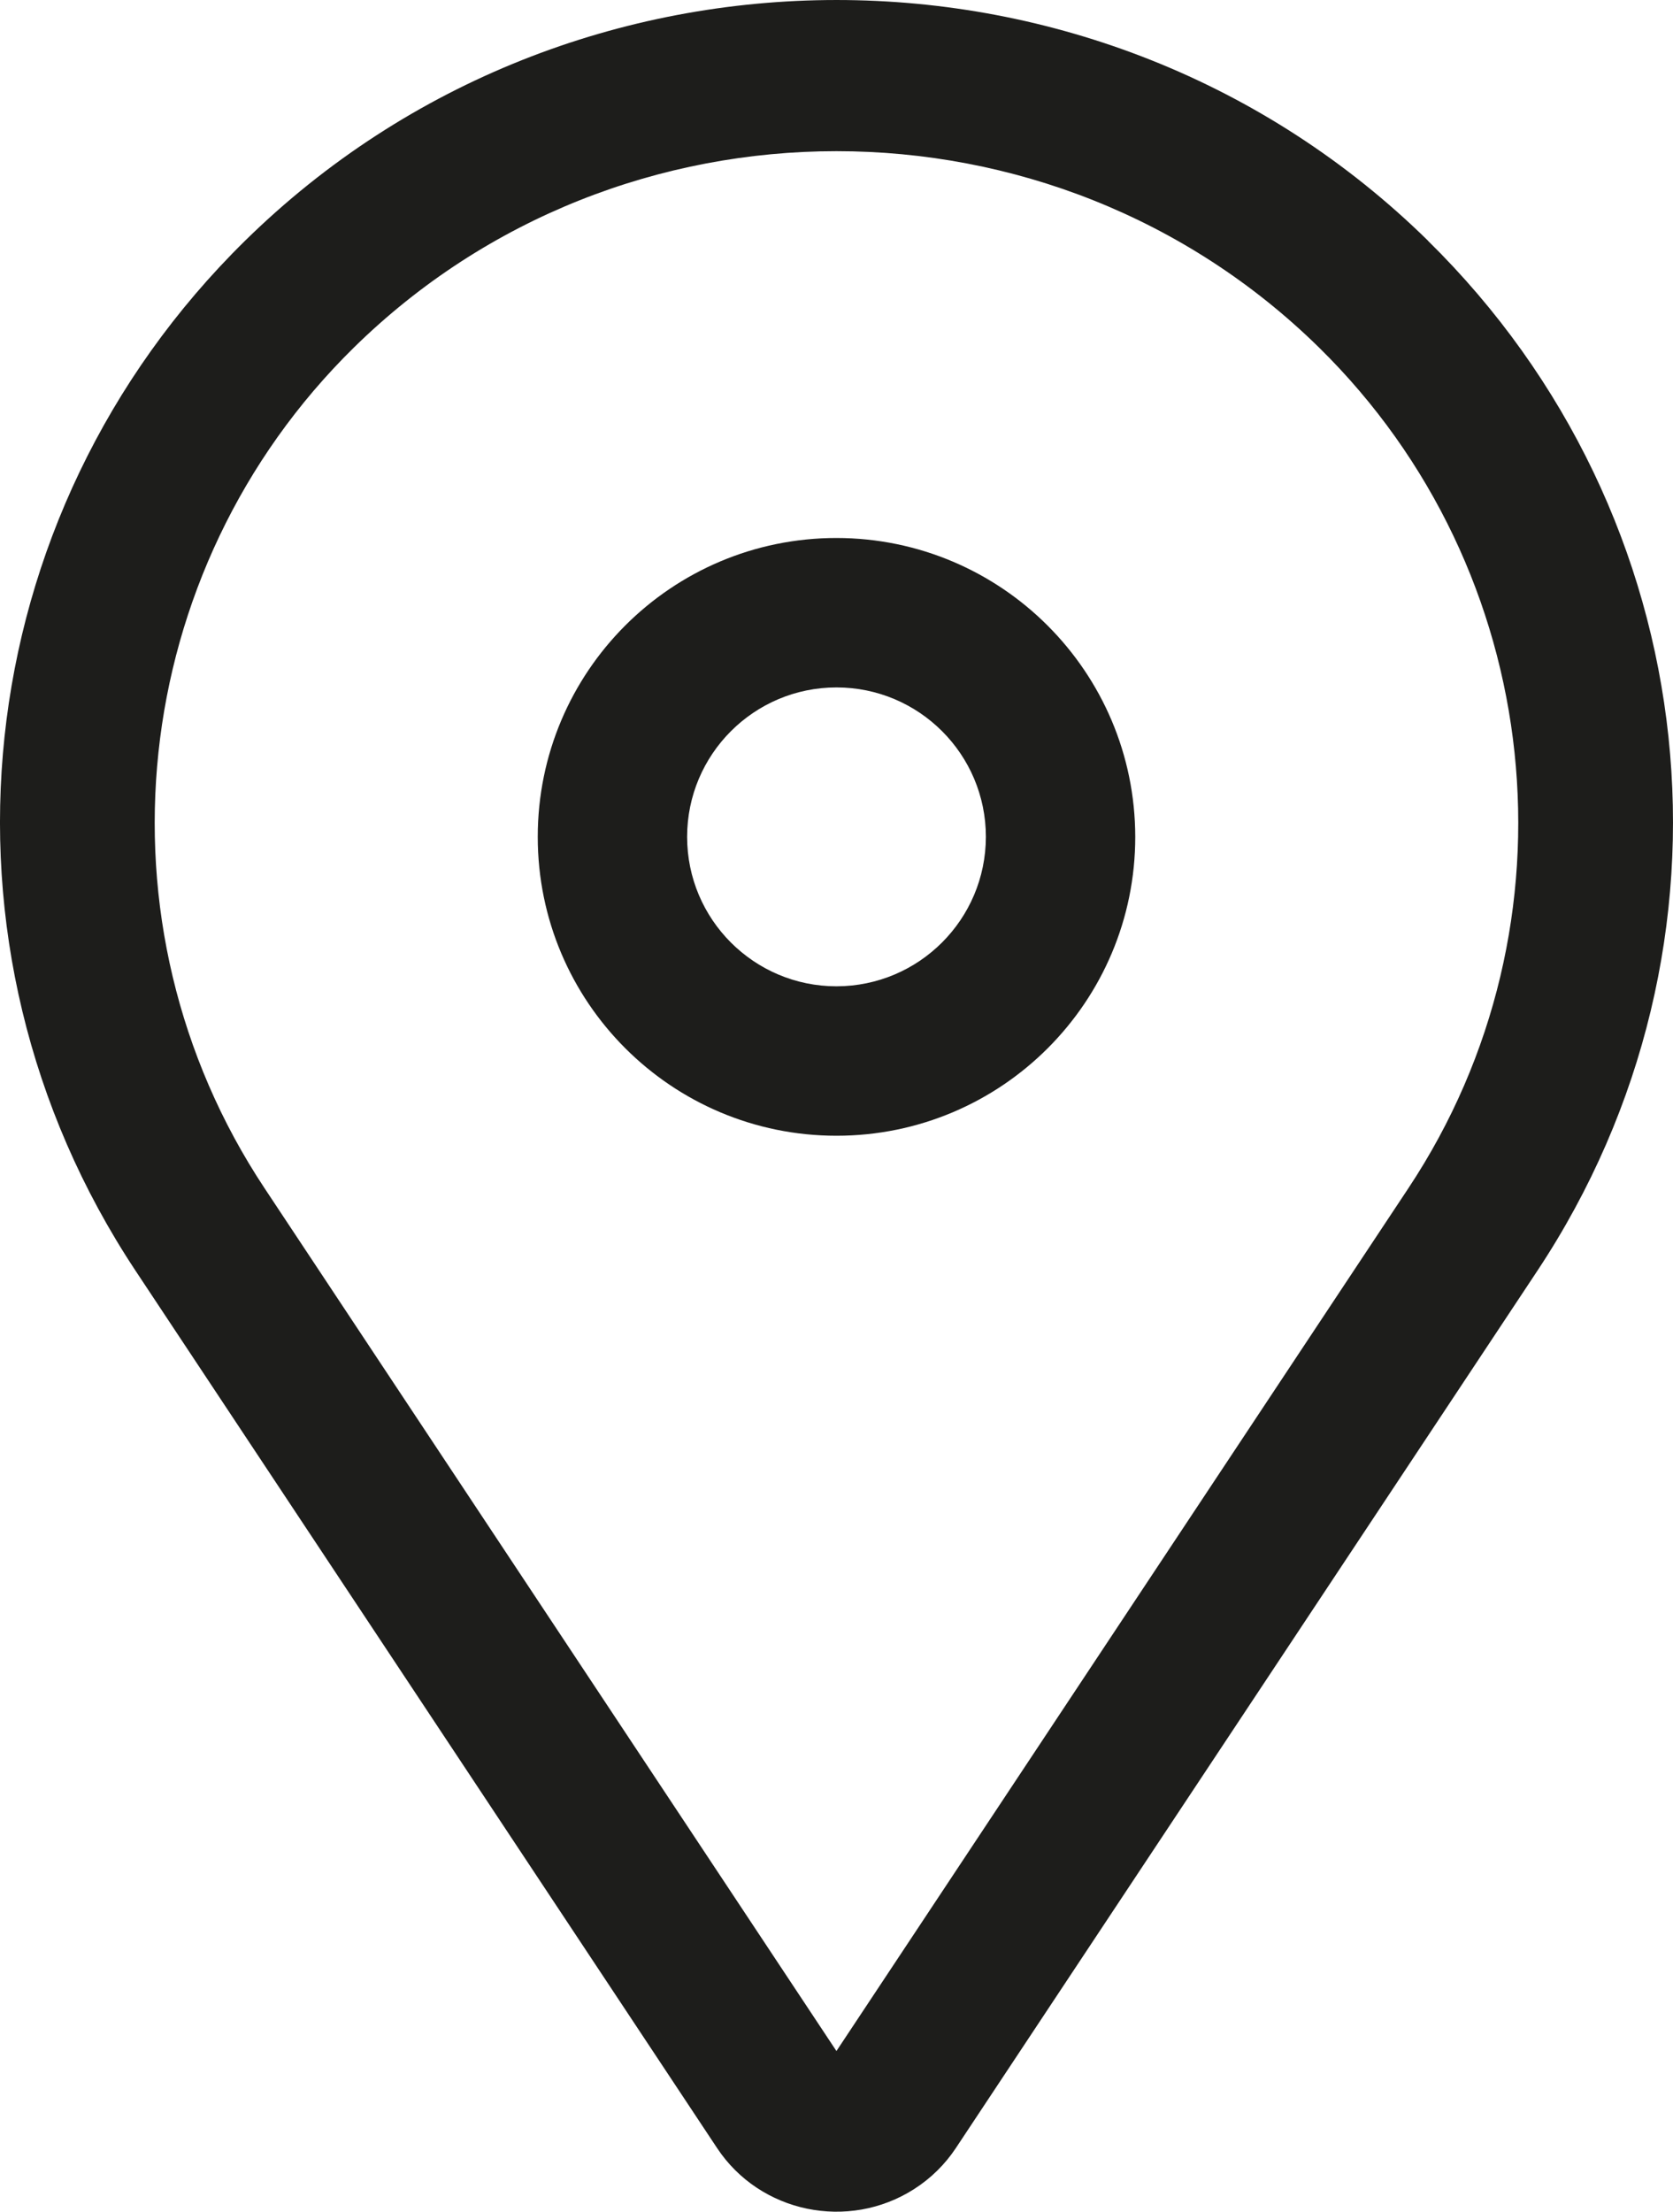
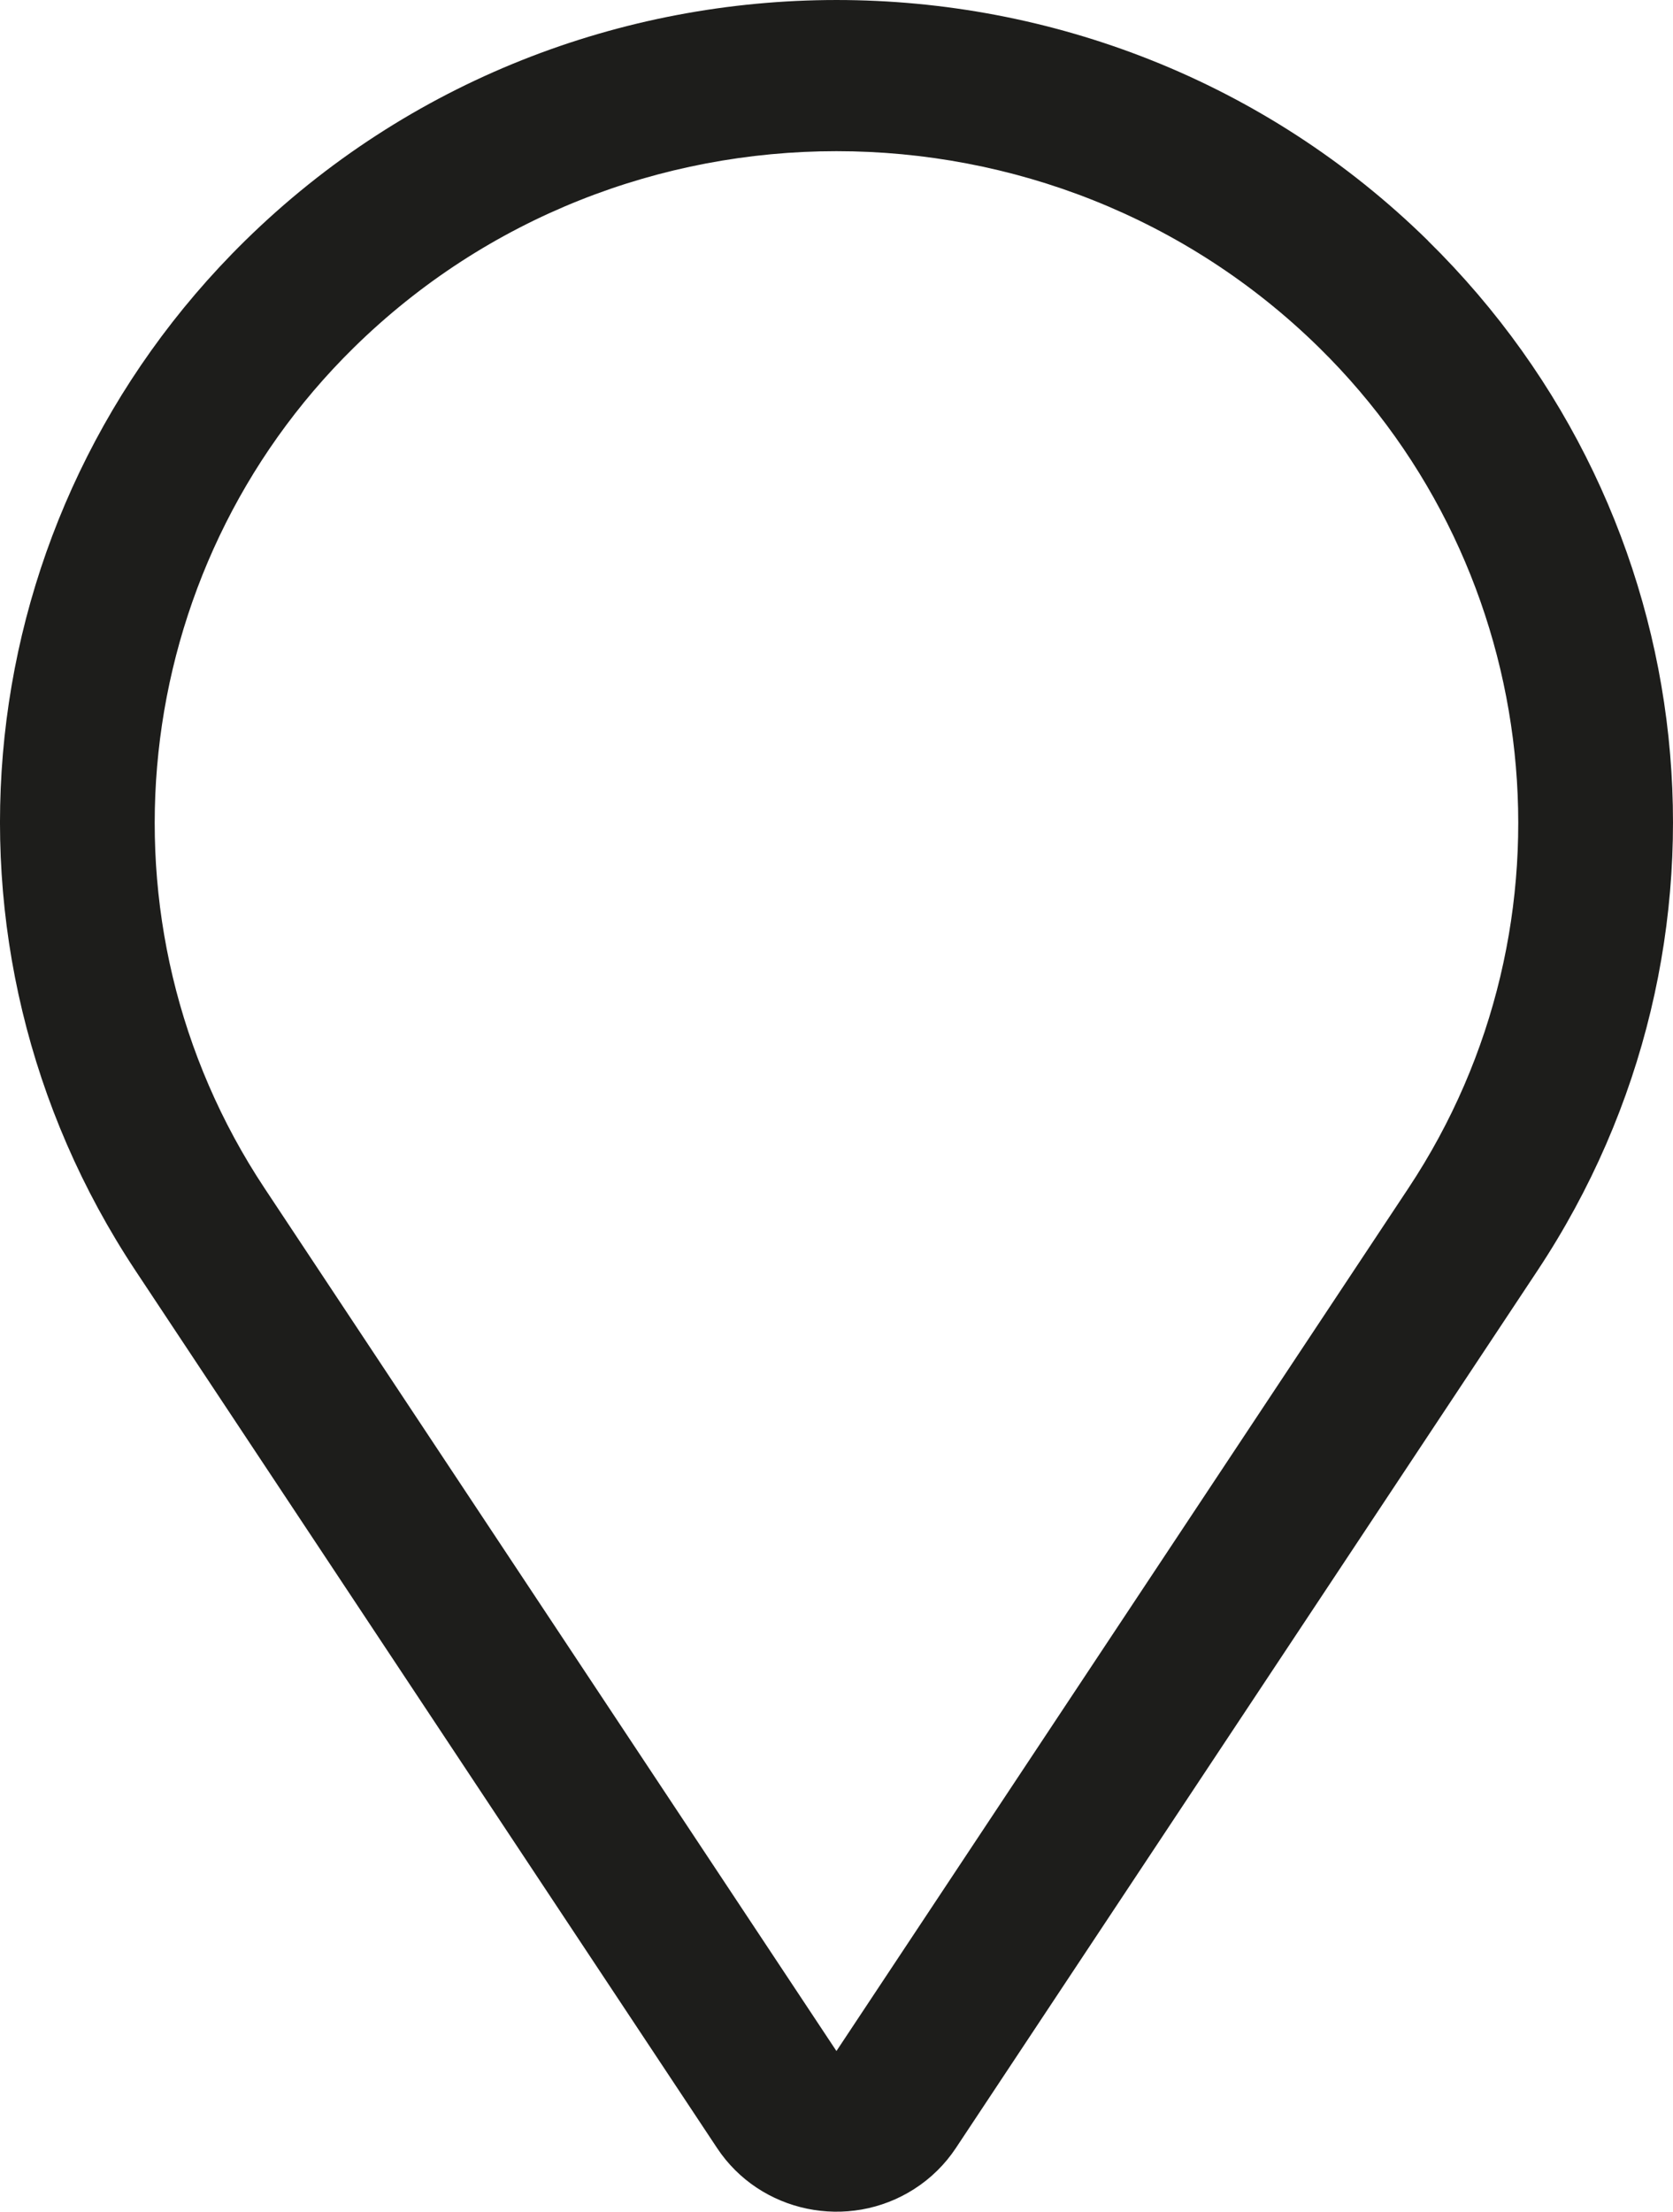
<svg xmlns="http://www.w3.org/2000/svg" width="28" height="37" viewBox="0 0 28 37" fill="none">
-   <path d="M14 9C11.238 9 9 11.238 9 14C9 16.762 11.238 19 14 19C16.762 19 19 16.762 19 14C18.997 11.24 16.76 9.003 14 9ZM14 16.5C12.62 16.5 11.5 15.38 11.5 14C11.5 12.62 12.62 11.5 14 11.5C15.38 11.5 16.5 12.62 16.5 14C16.498 15.38 15.38 16.498 14 16.5Z" fill="#1D1D1B" />
  <path d="M23.9 4.027C18.431 -1.343 9.567 -1.342 4.1 4.029C-0.579 8.626 -1.342 15.812 2.269 21.259L12.002 35.936C12.721 37.02 14.198 37.326 15.301 36.62C15.579 36.442 15.816 36.209 15.997 35.936L25.73 21.259C29.343 15.812 28.578 8.624 23.899 4.028L23.9 4.027ZM23.572 19.877L13.999 34.312L4.427 19.877C1.497 15.459 2.125 9.546 5.921 5.816C10.382 1.434 17.616 1.433 22.078 5.816C25.875 9.546 26.502 15.459 23.572 19.877V19.877Z" fill="#1D1D1B" />
</svg>